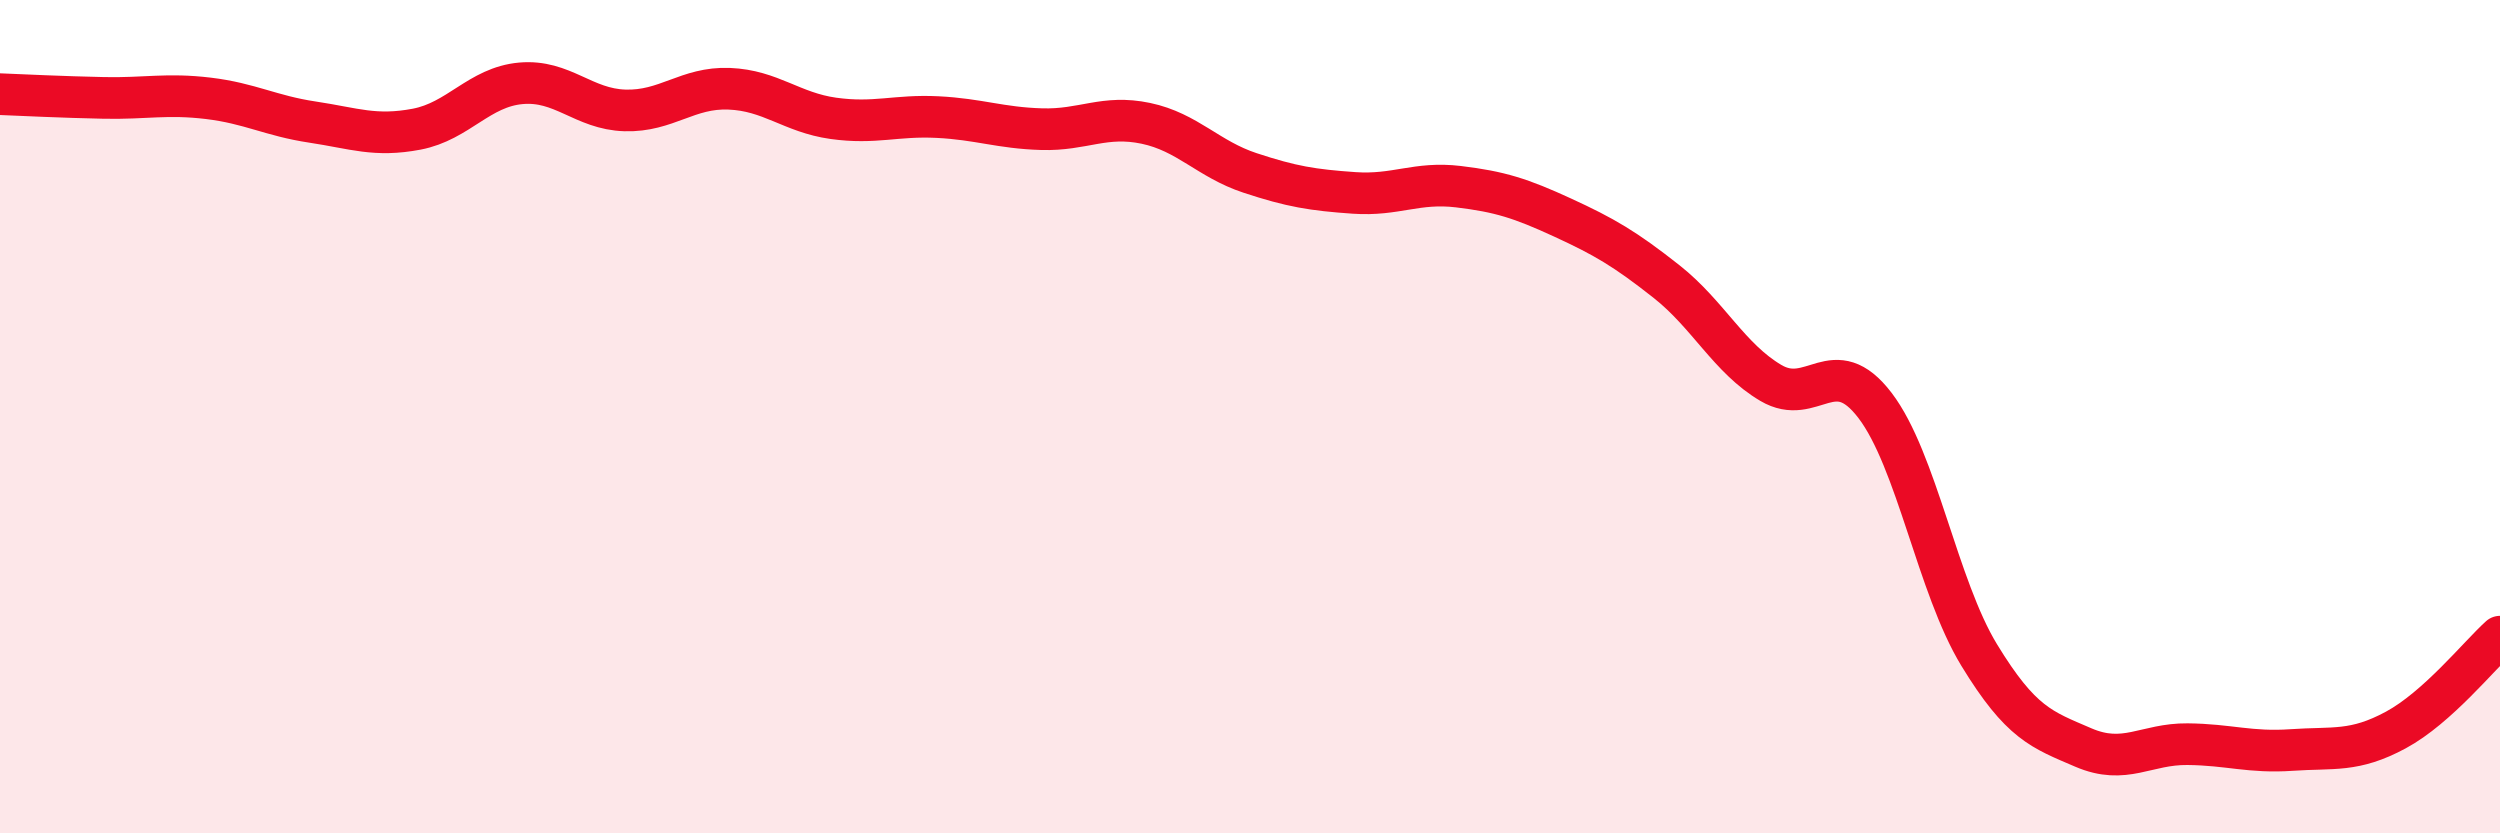
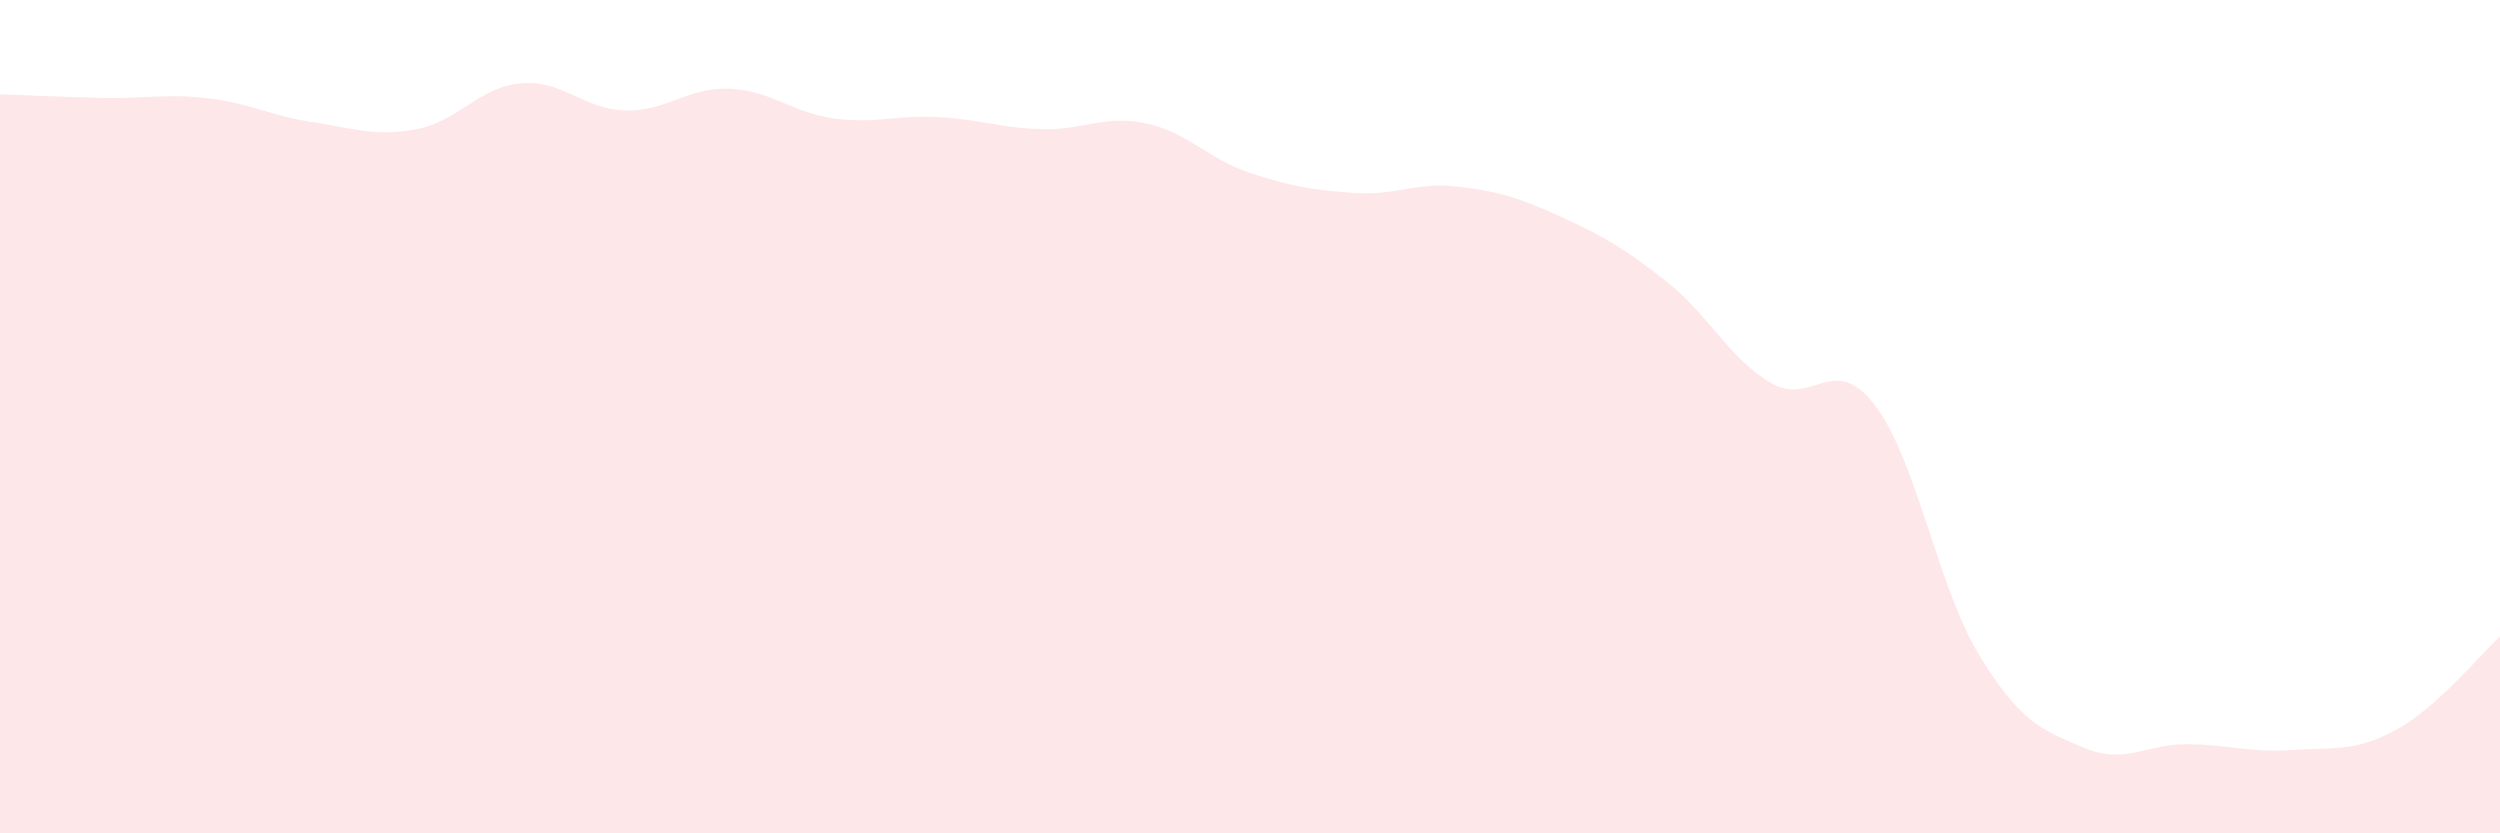
<svg xmlns="http://www.w3.org/2000/svg" width="60" height="20" viewBox="0 0 60 20">
  <path d="M 0,2.26 C 0.5,2.28 1.5,2.33 2.5,2.35 C 3.5,2.37 4,2.24 5,2.36 C 6,2.48 6.5,2.78 7.5,2.93 C 8.5,3.08 9,3.29 10,3.1 C 11,2.91 11.5,2.09 12.5,2 C 13.5,1.91 14,2.62 15,2.65 C 16,2.68 16.5,2.09 17.5,2.13 C 18.5,2.17 19,2.7 20,2.84 C 21,2.98 21.5,2.76 22.5,2.81 C 23.5,2.86 24,3.07 25,3.1 C 26,3.13 26.5,2.75 27.5,2.96 C 28.5,3.17 29,3.82 30,4.15 C 31,4.48 31.5,4.56 32.5,4.63 C 33.5,4.7 34,4.36 35,4.48 C 36,4.6 36.5,4.76 37.5,5.22 C 38.5,5.68 39,5.97 40,6.76 C 41,7.55 41.5,8.6 42.5,9.19 C 43.5,9.78 44,8.42 45,9.73 C 46,11.04 46.5,14.08 47.5,15.72 C 48.5,17.36 49,17.51 50,17.94 C 51,18.37 51.5,17.85 52.5,17.86 C 53.5,17.87 54,18.07 55,18 C 56,17.93 56.5,18.06 57.5,17.52 C 58.5,16.98 59.5,15.73 60,15.28L60 20L0 20Z" fill="#EB0A25" opacity="0.1" stroke-linecap="round" stroke-linejoin="round" />
-   <path d="M 0,2.26 C 0.5,2.28 1.5,2.33 2.5,2.35 C 3.5,2.37 4,2.24 5,2.36 C 6,2.48 6.5,2.78 7.5,2.93 C 8.5,3.08 9,3.29 10,3.1 C 11,2.91 11.5,2.09 12.5,2 C 13.5,1.91 14,2.62 15,2.65 C 16,2.68 16.5,2.09 17.5,2.13 C 18.5,2.17 19,2.7 20,2.84 C 21,2.98 21.5,2.76 22.5,2.81 C 23.5,2.86 24,3.07 25,3.1 C 26,3.13 26.5,2.75 27.5,2.96 C 28.5,3.17 29,3.82 30,4.15 C 31,4.48 31.5,4.56 32.5,4.63 C 33.5,4.7 34,4.36 35,4.48 C 36,4.6 36.5,4.76 37.5,5.22 C 38.5,5.68 39,5.97 40,6.76 C 41,7.55 41.5,8.6 42.5,9.19 C 43.5,9.78 44,8.42 45,9.73 C 46,11.04 46.5,14.08 47.5,15.72 C 48.5,17.36 49,17.51 50,17.94 C 51,18.37 51.5,17.85 52.5,17.86 C 53.5,17.87 54,18.07 55,18 C 56,17.93 56.5,18.06 57.5,17.52 C 58.5,16.98 59.5,15.73 60,15.28" stroke="#EB0A25" stroke-width="1" fill="none" stroke-linecap="round" stroke-linejoin="round" />
</svg>